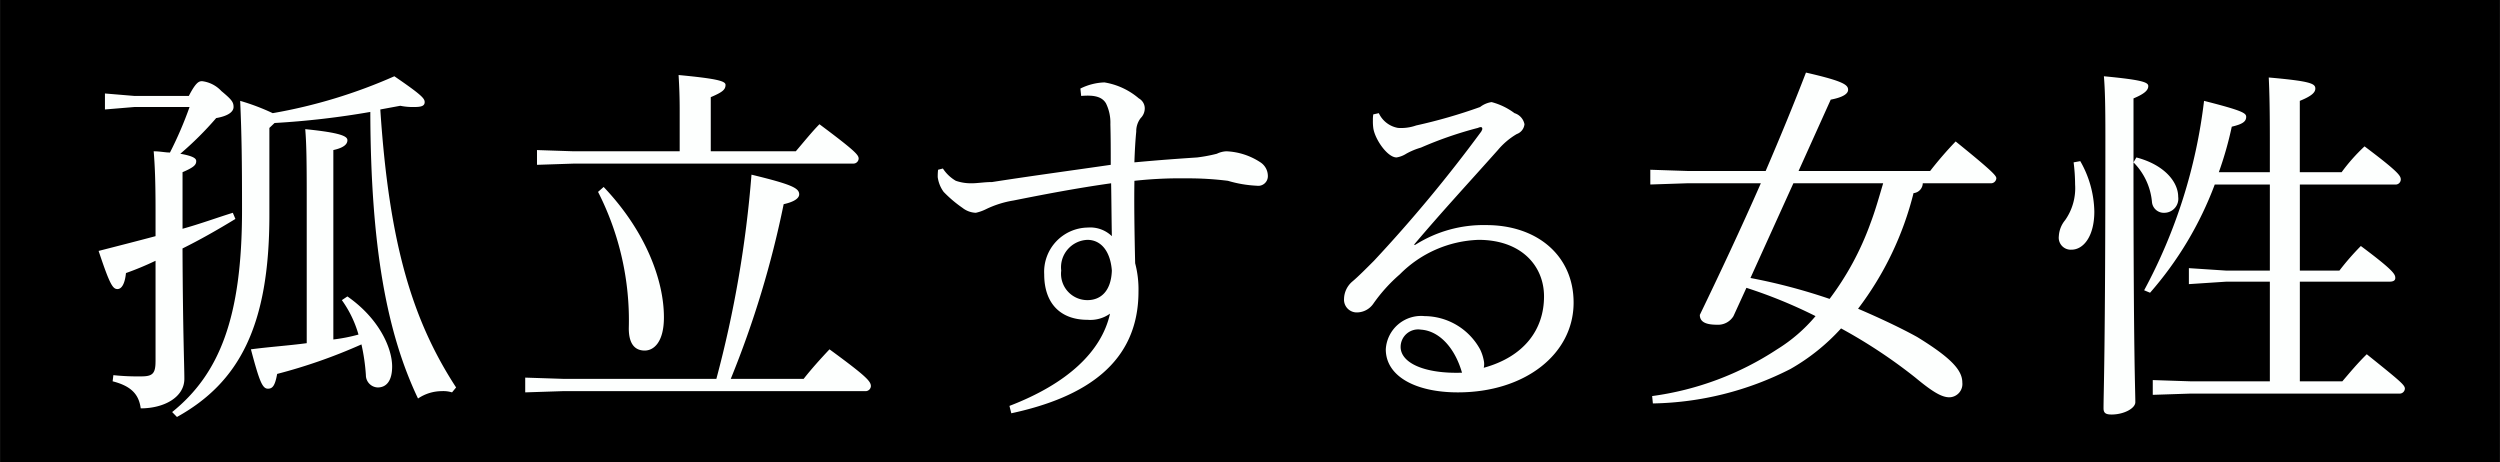
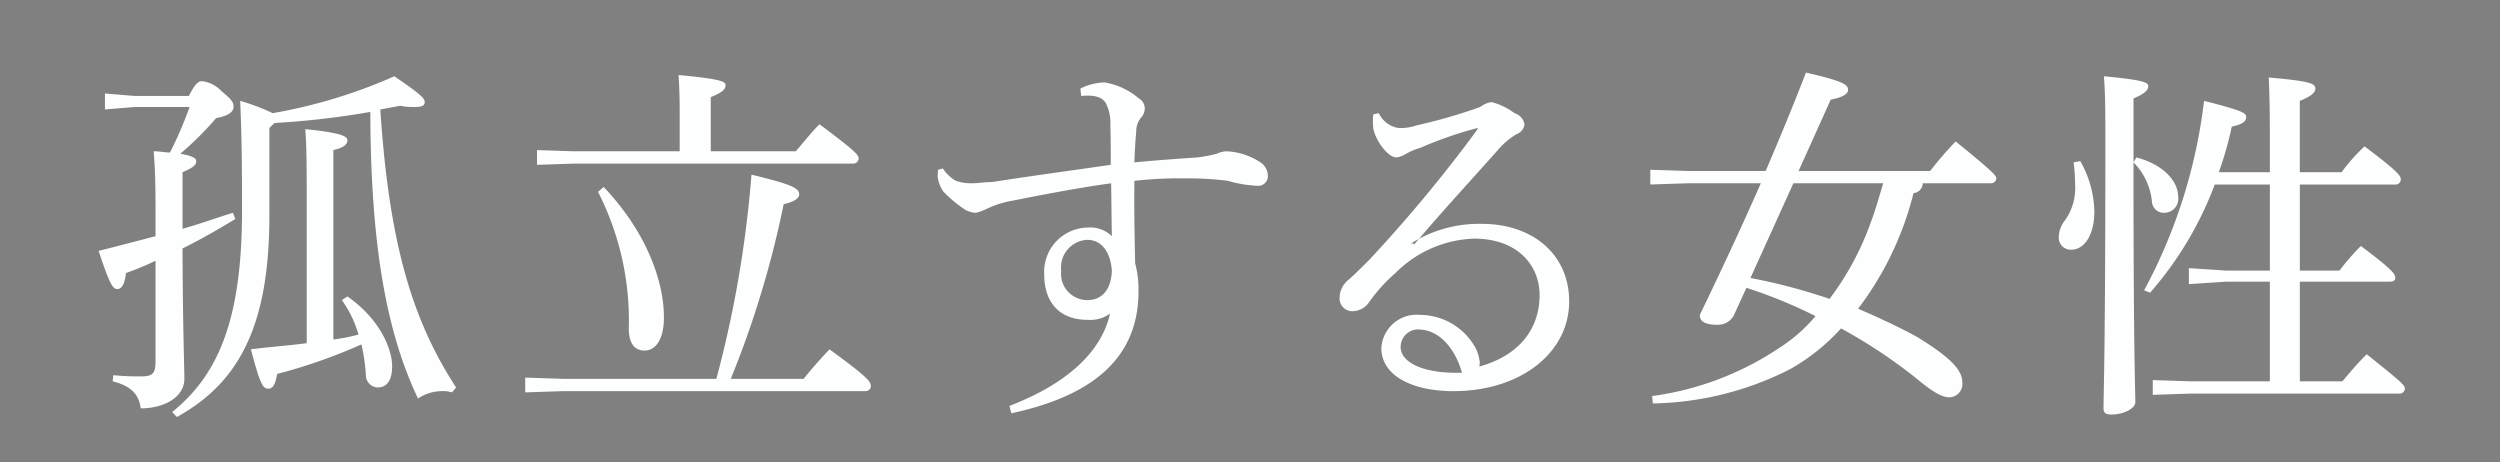
<svg xmlns="http://www.w3.org/2000/svg" id="グループ_320" data-name="グループ 320" width="203.25" height="37.6" viewBox="0 0 203.25 37.6">
  <rect x="0" y="0" width="203.25" height="37.6" fill="#808080" stroke="none" />
  <defs>
    <style>
      .cls-1, .cls-2 {
        fill-rule: evenodd;
      }

      .cls-2 {
        fill: #fdfffe;
      }
    </style>
  </defs>
-   <path id="長方形_801" data-name="長方形 801" class="cls-1" d="M190.851,23490.8H394.086v37.6H190.851v-37.6Z" transform="translate(-190.844 -23490.8)" />
-   <path id="孤立する女性" class="cls-2" d="M217.945,23503c0.9-.2,1.143-0.5,1.143-0.8s-0.421-.6-3.427-0.9c0.09,1.1.12,2.3,0.12,5.4v12c-1.5.2-3.036,0.3-4.538,0.5,0.691,2.6.931,3.2,1.382,3.2,0.361,0,.571-0.2.752-1.2a43.714,43.714,0,0,0,6.853-2.4,16.119,16.119,0,0,1,.361,2.5,1,1,0,0,0,.961,1c0.752,0,1.173-.6,1.173-1.7,0-1.5-1.052-3.9-3.637-5.7l-0.451.3a9.067,9.067,0,0,1,1.352,2.8,13.911,13.911,0,0,1-2.044.4V23503Zm-14.457,17.2c0,1-.271,1.2-1.173,1.2a18.661,18.661,0,0,1-2.254-.1l-0.06.5c1.563,0.4,2.134,1.1,2.284,2.2,1.894,0,3.547-.9,3.547-2.4,0-1.1-.12-3.7-0.15-10.6,1.413-.7,2.825-1.5,4.3-2.4l-0.21-.5c-1.293.4-2.645,0.9-4.088,1.3v-4.6c0.932-.4,1.112-0.6,1.112-0.9,0-.2-0.18-0.4-1.293-0.6a26.561,26.561,0,0,0,2.916-2.9c1.142-.2,1.413-0.6,1.413-0.9,0-.4-0.15-0.6-0.992-1.3a2.565,2.565,0,0,0-1.563-.8c-0.271,0-.511.1-1.082,1.2h-4.419l-2.4-.2v1.3l2.4-.2h4.479a30.538,30.538,0,0,1-1.593,3.7c-0.391,0-.812-0.1-1.323-0.1,0.09,1.1.151,2.3,0.151,4.9v2c-1.5.4-3.066,0.8-4.629,1.2,0.9,2.7,1.142,3.1,1.533,3.1,0.33,0,.6-0.4.691-1.3a24.5,24.5,0,0,0,2.405-1v8.2Zm1.743,4.5c5.05-2.8,7.514-7.4,7.514-16.4v-7.1l0.421-.4a67.966,67.966,0,0,0,7.785-.9c0.03,11,1.353,18,3.878,23.3a3.457,3.457,0,0,1,1.923-.6,2.432,2.432,0,0,1,.842.1l0.331-.4c-3.517-5.4-5.441-11.6-6.162-22.6l1.623-.3a5.162,5.162,0,0,0,1.142.1c0.6,0,.842-0.1.842-0.4s-0.271-.6-2.465-2.1a42.289,42.289,0,0,1-9.889,3,17.918,17.918,0,0,0-2.645-1c0.12,2.8.15,4.8,0.15,8.9,0,8.7-1.833,13.3-5.681,16.4Zm45.025-3.1a79.856,79.856,0,0,0,4.3-14.2c0.9-.2,1.262-0.5,1.262-0.8,0-.5-0.571-0.8-3.878-1.6a91.981,91.981,0,0,1-2.855,16.6H236.61l-3.066-.1v1.2l3.066-.1h24.557a0.438,0.438,0,0,0,.481-0.4c0-.4-0.361-0.8-3.366-3-0.752.8-1.473,1.6-2.1,2.4h-5.922Zm-4.148-18.5h-8.6l-3.006-.1v1.2l3.006-.1h22.693a0.427,0.427,0,0,0,.451-0.4c0-.3-0.24-0.6-3.186-2.8-0.6.6-1.322,1.5-1.924,2.2h-6.913v-4.4c0.932-.4,1.2-0.6,1.2-1,0-.3-0.631-0.5-3.817-0.8,0.06,1,.09,1.8.09,2.9v3.3Zm-6.643,3.3a22.99,22.99,0,0,1,2.5,11.1c0,1.2.451,1.8,1.293,1.8,0.751,0,1.563-.7,1.563-2.7,0-3-1.473-7-4.9-10.6Zm39.279-7.8c1.142-.1,1.713.1,2.014,0.6a3.557,3.557,0,0,1,.36,1.7c0.03,1.1.03,2.1,0.03,3.3-3.456.5-6.432,0.9-9.648,1.4-0.6,0-1.173.1-1.623,0.1a3.792,3.792,0,0,1-1.323-.2,3.116,3.116,0,0,1-1.052-1l-0.391.1a4.746,4.746,0,0,0-.03.6,2.619,2.619,0,0,0,.481,1.2,10.039,10.039,0,0,0,1.533,1.3,1.862,1.862,0,0,0,1.082.4,3.589,3.589,0,0,0,.842-0.3,8.1,8.1,0,0,1,2.224-.7c2.5-.5,5.11-1,7.935-1.4,0.03,1.6.03,2.8,0.06,4.3a2.524,2.524,0,0,0-1.953-.7,3.6,3.6,0,0,0-3.547,3.8c0,2.4,1.352,3.7,3.517,3.7a2.758,2.758,0,0,0,1.833-.5c-0.691,3.1-3.487,5.7-8.176,7.5l0.151,0.6c6.041-1.3,10.34-4.1,10.34-9.9a8.333,8.333,0,0,0-.271-2.3c-0.06-2.7-.09-4.9-0.06-6.7a34.138,34.138,0,0,1,4.238-.2,25.956,25.956,0,0,1,3.367.2,9.751,9.751,0,0,0,2.344.4,0.783,0.783,0,0,0,.9-0.8,1.328,1.328,0,0,0-.6-1.1,5.442,5.442,0,0,0-2.766-.9,1.958,1.958,0,0,0-.781.2,12.807,12.807,0,0,1-1.593.3c-1.473.1-2.946,0.2-5.11,0.4,0.03-1,.09-1.9.15-2.5a1.739,1.739,0,0,1,.361-1.1,1.119,1.119,0,0,0,.331-0.8,0.928,0.928,0,0,0-.481-0.8,5.708,5.708,0,0,0-2.8-1.3,4.712,4.712,0,0,0-1.953.5Zm0.511,11.7c1.082,0,1.863.9,1.983,2.5-0.06,1.7-.931,2.4-1.983,2.4a2.14,2.14,0,0,1-2.134-2.4A2.235,2.235,0,0,1,279.255,23510.3Zm26.542,0.4c2.375-2.8,4.328-4.9,6.823-7.7a5.893,5.893,0,0,1,1.533-1.3,0.95,0.95,0,0,0,.631-0.8,1.177,1.177,0,0,0-.811-0.9,5.385,5.385,0,0,0-1.864-.9,2.019,2.019,0,0,0-.932.4,42.368,42.368,0,0,1-5.2,1.5,3.673,3.673,0,0,1-1.472.2,2.123,2.123,0,0,1-1.563-1.2l-0.451.1a2.8,2.8,0,0,0-.03.5,4.021,4.021,0,0,0,.03.6c0.12,0.9,1.142,2.4,1.893,2.4a2.057,2.057,0,0,0,.782-0.3,5.661,5.661,0,0,1,1.2-.5,30.947,30.947,0,0,1,4.629-1.6c0.241-.1.361-0.1,0.361,0.1a0.992,0.992,0,0,1-.09.2,116.777,116.777,0,0,1-8.717,10.5c-0.6.6-1.293,1.3-1.774,1.7a1.906,1.906,0,0,0-.661,1.4,1.035,1.035,0,0,0,1.082,1.1,1.634,1.634,0,0,0,1.293-.7,13.021,13.021,0,0,1,2.164-2.4,9.453,9.453,0,0,1,6.4-2.8c3.457,0,5.32,2.1,5.32,4.6,0,2.7-1.623,4.9-4.9,5.8a1.35,1.35,0,0,0,0-.6,3.493,3.493,0,0,0-.3-0.9,5.183,5.183,0,0,0-4.508-2.7,2.875,2.875,0,0,0-3.156,2.7c0,2.2,2.434,3.5,5.861,3.5,5.44,0,9.408-3.1,9.408-7.3,0-3.8-2.946-6.3-7.094-6.3a10.343,10.343,0,0,0-5.771,1.6H305.8Zm3.908,10.4c-3.066.1-4.99-.8-4.99-2.1a1.424,1.424,0,0,1,1.653-1.4C307.871,23517.7,309.134,23519.1,309.705,23521.1Zm27.363-16.4,2.615-5.8c1.052-.2,1.412-0.5,1.412-0.8,0-.4-0.36-0.7-3.426-1.4-0.962,2.5-2.074,5.2-3.276,8H328.02l-3.006-.1v1.2l3.006-.1H334c-1.623,3.7-3.367,7.4-4.96,10.7,0,0.5.361,0.8,1.383,0.8a1.465,1.465,0,0,0,1.352-.7l1.053-2.3a39.487,39.487,0,0,1,5.62,2.3,12.966,12.966,0,0,1-3.126,2.7,24.39,24.39,0,0,1-10.159,3.8l0.06,0.6a25.521,25.521,0,0,0,11.181-2.8,16.688,16.688,0,0,0,4.118-3.3,42.091,42.091,0,0,1,6.042,4c1.443,1.2,2.164,1.6,2.765,1.6a1.081,1.081,0,0,0,1.052-1.2c0-1-.9-2-3.667-3.7-1.262-.7-2.945-1.5-4.809-2.3a25.843,25.843,0,0,0,4.509-9.4,0.823,0.823,0,0,0,.751-0.8h5.5a0.438,0.438,0,0,0,.481-0.4c0-.2-0.211-0.5-3.307-3a30.293,30.293,0,0,0-2.074,2.4h-10.7Zm-0.421,1h7.3c-0.331,1.1-.631,2.2-1.052,3.3a23.326,23.326,0,0,1-3.306,6.1,47.241,47.241,0,0,0-6.433-1.7Zm27.652-1.7v-5.2c0.962-.4,1.2-0.7,1.2-1s-0.421-.5-3.607-0.8c0.09,1.1.12,2.3,0.12,4.9,0,17.8-.15,20.7-0.15,22.1,0,0.4.21,0.5,0.661,0.5,0.992,0,1.924-.5,1.924-1,0-1-.15-3.7-0.15-19.5a5.224,5.224,0,0,1,1.5,3.2,0.966,0.966,0,0,0,1.022.9,1.142,1.142,0,0,0,1.112-1.3c0-1.2-1.112-2.6-3.4-3.2Zm11.091,17.8H368.9l-3.036-.1v1.2l3.036-.1H385.91a0.427,0.427,0,0,0,.451-0.4c0-.3-0.361-0.6-3.1-2.8-0.811.8-1.382,1.5-1.984,2.2h-3.456v-8.1H385.1c0.33,0,.481-0.1.481-0.3,0-.3-0.121-0.6-2.8-2.6a20.751,20.751,0,0,0-1.743,2h-3.216v-7h7.725a0.421,0.421,0,0,0,.481-0.4c0-.3-0.151-0.6-2.946-2.7a14.751,14.751,0,0,0-1.864,2.1h-3.4v-5.8c0.992-.4,1.262-0.7,1.262-1,0-.4-0.361-0.6-3.787-0.9,0.06,1.2.09,2.7,0.09,5.2v2.5h-4.148a28.607,28.607,0,0,0,1.052-3.7c0.842-.2,1.172-0.4,1.172-0.8,0-.3-0.27-0.5-3.426-1.3a43.069,43.069,0,0,1-4.87,15.4l0.481,0.2a28.544,28.544,0,0,0,5.26-8.8h4.479v7h-3.547l-3.036-.2v1.3l3.036-.2h3.547v8.1Zm-15.961-17.8a14.721,14.721,0,0,1,.121,1.8,4.516,4.516,0,0,1-.812,2.9,2.225,2.225,0,0,0-.511,1.3,0.976,0.976,0,0,0,1.022,1.1c0.992,0,1.864-1.1,1.864-3.1a8.519,8.519,0,0,0-1.143-4.1Z" transform="translate(-190.844 -23490.8)" />
+   <path id="孤立する女性" class="cls-2" d="M217.945,23503c0.9-.2,1.143-0.5,1.143-0.8s-0.421-.6-3.427-0.9c0.09,1.1.12,2.3,0.12,5.4v12c-1.5.2-3.036,0.3-4.538,0.5,0.691,2.6.931,3.2,1.382,3.2,0.361,0,.571-0.2.752-1.2a43.714,43.714,0,0,0,6.853-2.4,16.119,16.119,0,0,1,.361,2.5,1,1,0,0,0,.961,1c0.752,0,1.173-.6,1.173-1.7,0-1.5-1.052-3.9-3.637-5.7l-0.451.3a9.067,9.067,0,0,1,1.352,2.8,13.911,13.911,0,0,1-2.044.4V23503Zm-14.457,17.2c0,1-.271,1.2-1.173,1.2a18.661,18.661,0,0,1-2.254-.1l-0.06.5c1.563,0.4,2.134,1.1,2.284,2.2,1.894,0,3.547-.9,3.547-2.4,0-1.1-.12-3.7-0.15-10.6,1.413-.7,2.825-1.5,4.3-2.4l-0.21-.5c-1.293.4-2.645,0.9-4.088,1.3v-4.6c0.932-.4,1.112-0.6,1.112-0.9,0-.2-0.18-0.4-1.293-0.6a26.561,26.561,0,0,0,2.916-2.9c1.142-.2,1.413-0.6,1.413-0.9,0-.4-0.15-0.6-0.992-1.3a2.565,2.565,0,0,0-1.563-.8c-0.271,0-.511.1-1.082,1.2h-4.419l-2.4-.2v1.3l2.4-.2h4.479a30.538,30.538,0,0,1-1.593,3.7c-0.391,0-.812-0.1-1.323-0.1,0.09,1.1.151,2.3,0.151,4.9v2c-1.5.4-3.066,0.8-4.629,1.2,0.9,2.7,1.142,3.1,1.533,3.1,0.33,0,.6-0.4.691-1.3a24.5,24.5,0,0,0,2.405-1v8.2Zm1.743,4.5c5.05-2.8,7.514-7.4,7.514-16.4v-7.1l0.421-.4a67.966,67.966,0,0,0,7.785-.9c0.03,11,1.353,18,3.878,23.3a3.457,3.457,0,0,1,1.923-.6,2.432,2.432,0,0,1,.842.1l0.331-.4c-3.517-5.4-5.441-11.6-6.162-22.6l1.623-.3a5.162,5.162,0,0,0,1.142.1c0.6,0,.842-0.1.842-0.4s-0.271-.6-2.465-2.1a42.289,42.289,0,0,1-9.889,3,17.918,17.918,0,0,0-2.645-1c0.12,2.8.15,4.8,0.15,8.9,0,8.7-1.833,13.3-5.681,16.4Zm45.025-3.1a79.856,79.856,0,0,0,4.3-14.2c0.9-.2,1.262-0.5,1.262-0.8,0-.5-0.571-0.8-3.878-1.6a91.981,91.981,0,0,1-2.855,16.6H236.61l-3.066-.1v1.2l3.066-.1h24.557a0.438,0.438,0,0,0,.481-0.4c0-.4-0.361-0.8-3.366-3-0.752.8-1.473,1.6-2.1,2.4h-5.922Zm-4.148-18.5h-8.6l-3.006-.1v1.2l3.006-.1h22.693a0.427,0.427,0,0,0,.451-0.4c0-.3-0.24-0.6-3.186-2.8-0.6.6-1.322,1.5-1.924,2.2h-6.913v-4.4c0.932-.4,1.2-0.6,1.2-1,0-.3-0.631-0.5-3.817-0.8,0.06,1,.09,1.8.09,2.9v3.3Zm-6.643,3.3a22.99,22.99,0,0,1,2.5,11.1c0,1.2.451,1.8,1.293,1.8,0.751,0,1.563-.7,1.563-2.7,0-3-1.473-7-4.9-10.6Zm39.279-7.8c1.142-.1,1.713.1,2.014,0.6a3.557,3.557,0,0,1,.36,1.7c0.03,1.1.03,2.1,0.03,3.3-3.456.5-6.432,0.9-9.648,1.4-0.6,0-1.173.1-1.623,0.1a3.792,3.792,0,0,1-1.323-.2,3.116,3.116,0,0,1-1.052-1l-0.391.1a4.746,4.746,0,0,0-.03.6,2.619,2.619,0,0,0,.481,1.2,10.039,10.039,0,0,0,1.533,1.3,1.862,1.862,0,0,0,1.082.4,3.589,3.589,0,0,0,.842-0.3,8.1,8.1,0,0,1,2.224-.7c2.5-.5,5.11-1,7.935-1.4,0.03,1.6.03,2.8,0.06,4.3a2.524,2.524,0,0,0-1.953-.7,3.6,3.6,0,0,0-3.547,3.8c0,2.4,1.352,3.7,3.517,3.7a2.758,2.758,0,0,0,1.833-.5c-0.691,3.1-3.487,5.7-8.176,7.5l0.151,0.6c6.041-1.3,10.34-4.1,10.34-9.9a8.333,8.333,0,0,0-.271-2.3c-0.06-2.7-.09-4.9-0.06-6.7a34.138,34.138,0,0,1,4.238-.2,25.956,25.956,0,0,1,3.367.2,9.751,9.751,0,0,0,2.344.4,0.783,0.783,0,0,0,.9-0.8,1.328,1.328,0,0,0-.6-1.1,5.442,5.442,0,0,0-2.766-.9,1.958,1.958,0,0,0-.781.2,12.807,12.807,0,0,1-1.593.3c-1.473.1-2.946,0.2-5.11,0.4,0.03-1,.09-1.9.15-2.5a1.739,1.739,0,0,1,.361-1.1,1.119,1.119,0,0,0,.331-0.8,0.928,0.928,0,0,0-.481-0.8,5.708,5.708,0,0,0-2.8-1.3,4.712,4.712,0,0,0-1.953.5Zm0.511,11.7c1.082,0,1.863.9,1.983,2.5-0.06,1.7-.931,2.4-1.983,2.4a2.14,2.14,0,0,1-2.134-2.4A2.235,2.235,0,0,1,279.255,23510.3Zm26.542,0.4c2.375-2.8,4.328-4.9,6.823-7.7a5.893,5.893,0,0,1,1.533-1.3,0.95,0.95,0,0,0,.631-0.8,1.177,1.177,0,0,0-.811-0.9,5.385,5.385,0,0,0-1.864-.9,2.019,2.019,0,0,0-.932.4,42.368,42.368,0,0,1-5.2,1.5,3.673,3.673,0,0,1-1.472.2,2.123,2.123,0,0,1-1.563-1.2l-0.451.1a2.8,2.8,0,0,0-.03.5,4.021,4.021,0,0,0,.03.6c0.12,0.9,1.142,2.4,1.893,2.4a2.057,2.057,0,0,0,.782-0.3,5.661,5.661,0,0,1,1.2-.5,30.947,30.947,0,0,1,4.629-1.6a0.992,0.992,0,0,1-.09.2,116.777,116.777,0,0,1-8.717,10.5c-0.6.6-1.293,1.3-1.774,1.7a1.906,1.906,0,0,0-.661,1.4,1.035,1.035,0,0,0,1.082,1.1,1.634,1.634,0,0,0,1.293-.7,13.021,13.021,0,0,1,2.164-2.4,9.453,9.453,0,0,1,6.4-2.8c3.457,0,5.32,2.1,5.32,4.6,0,2.7-1.623,4.9-4.9,5.8a1.35,1.35,0,0,0,0-.6,3.493,3.493,0,0,0-.3-0.9,5.183,5.183,0,0,0-4.508-2.7,2.875,2.875,0,0,0-3.156,2.7c0,2.2,2.434,3.5,5.861,3.5,5.44,0,9.408-3.1,9.408-7.3,0-3.8-2.946-6.3-7.094-6.3a10.343,10.343,0,0,0-5.771,1.6H305.8Zm3.908,10.4c-3.066.1-4.99-.8-4.99-2.1a1.424,1.424,0,0,1,1.653-1.4C307.871,23517.7,309.134,23519.1,309.705,23521.1Zm27.363-16.4,2.615-5.8c1.052-.2,1.412-0.5,1.412-0.8,0-.4-0.36-0.7-3.426-1.4-0.962,2.5-2.074,5.2-3.276,8H328.02l-3.006-.1v1.2l3.006-.1H334c-1.623,3.7-3.367,7.4-4.96,10.7,0,0.5.361,0.8,1.383,0.8a1.465,1.465,0,0,0,1.352-.7l1.053-2.3a39.487,39.487,0,0,1,5.62,2.3,12.966,12.966,0,0,1-3.126,2.7,24.39,24.39,0,0,1-10.159,3.8l0.06,0.6a25.521,25.521,0,0,0,11.181-2.8,16.688,16.688,0,0,0,4.118-3.3,42.091,42.091,0,0,1,6.042,4c1.443,1.2,2.164,1.6,2.765,1.6a1.081,1.081,0,0,0,1.052-1.2c0-1-.9-2-3.667-3.7-1.262-.7-2.945-1.5-4.809-2.3a25.843,25.843,0,0,0,4.509-9.4,0.823,0.823,0,0,0,.751-0.8h5.5a0.438,0.438,0,0,0,.481-0.4c0-.2-0.211-0.5-3.307-3a30.293,30.293,0,0,0-2.074,2.4h-10.7Zm-0.421,1h7.3c-0.331,1.1-.631,2.2-1.052,3.3a23.326,23.326,0,0,1-3.306,6.1,47.241,47.241,0,0,0-6.433-1.7Zm27.652-1.7v-5.2c0.962-.4,1.2-0.7,1.2-1s-0.421-.5-3.607-0.8c0.09,1.1.12,2.3,0.12,4.9,0,17.8-.15,20.7-0.15,22.1,0,0.4.21,0.5,0.661,0.5,0.992,0,1.924-.5,1.924-1,0-1-.15-3.7-0.15-19.5a5.224,5.224,0,0,1,1.5,3.2,0.966,0.966,0,0,0,1.022.9,1.142,1.142,0,0,0,1.112-1.3c0-1.2-1.112-2.6-3.4-3.2Zm11.091,17.8H368.9l-3.036-.1v1.2l3.036-.1H385.91a0.427,0.427,0,0,0,.451-0.4c0-.3-0.361-0.6-3.1-2.8-0.811.8-1.382,1.5-1.984,2.2h-3.456v-8.1H385.1c0.33,0,.481-0.1.481-0.3,0-.3-0.121-0.6-2.8-2.6a20.751,20.751,0,0,0-1.743,2h-3.216v-7h7.725a0.421,0.421,0,0,0,.481-0.4c0-.3-0.151-0.6-2.946-2.7a14.751,14.751,0,0,0-1.864,2.1h-3.4v-5.8c0.992-.4,1.262-0.7,1.262-1,0-.4-0.361-0.6-3.787-0.9,0.06,1.2.09,2.7,0.09,5.2v2.5h-4.148a28.607,28.607,0,0,0,1.052-3.7c0.842-.2,1.172-0.4,1.172-0.8,0-.3-0.27-0.5-3.426-1.3a43.069,43.069,0,0,1-4.87,15.4l0.481,0.2a28.544,28.544,0,0,0,5.26-8.8h4.479v7h-3.547l-3.036-.2v1.3l3.036-.2h3.547v8.1Zm-15.961-17.8a14.721,14.721,0,0,1,.121,1.8,4.516,4.516,0,0,1-.812,2.9,2.225,2.225,0,0,0-.511,1.3,0.976,0.976,0,0,0,1.022,1.1c0.992,0,1.864-1.1,1.864-3.1a8.519,8.519,0,0,0-1.143-4.1Z" transform="translate(-190.844 -23490.8)" />
</svg>